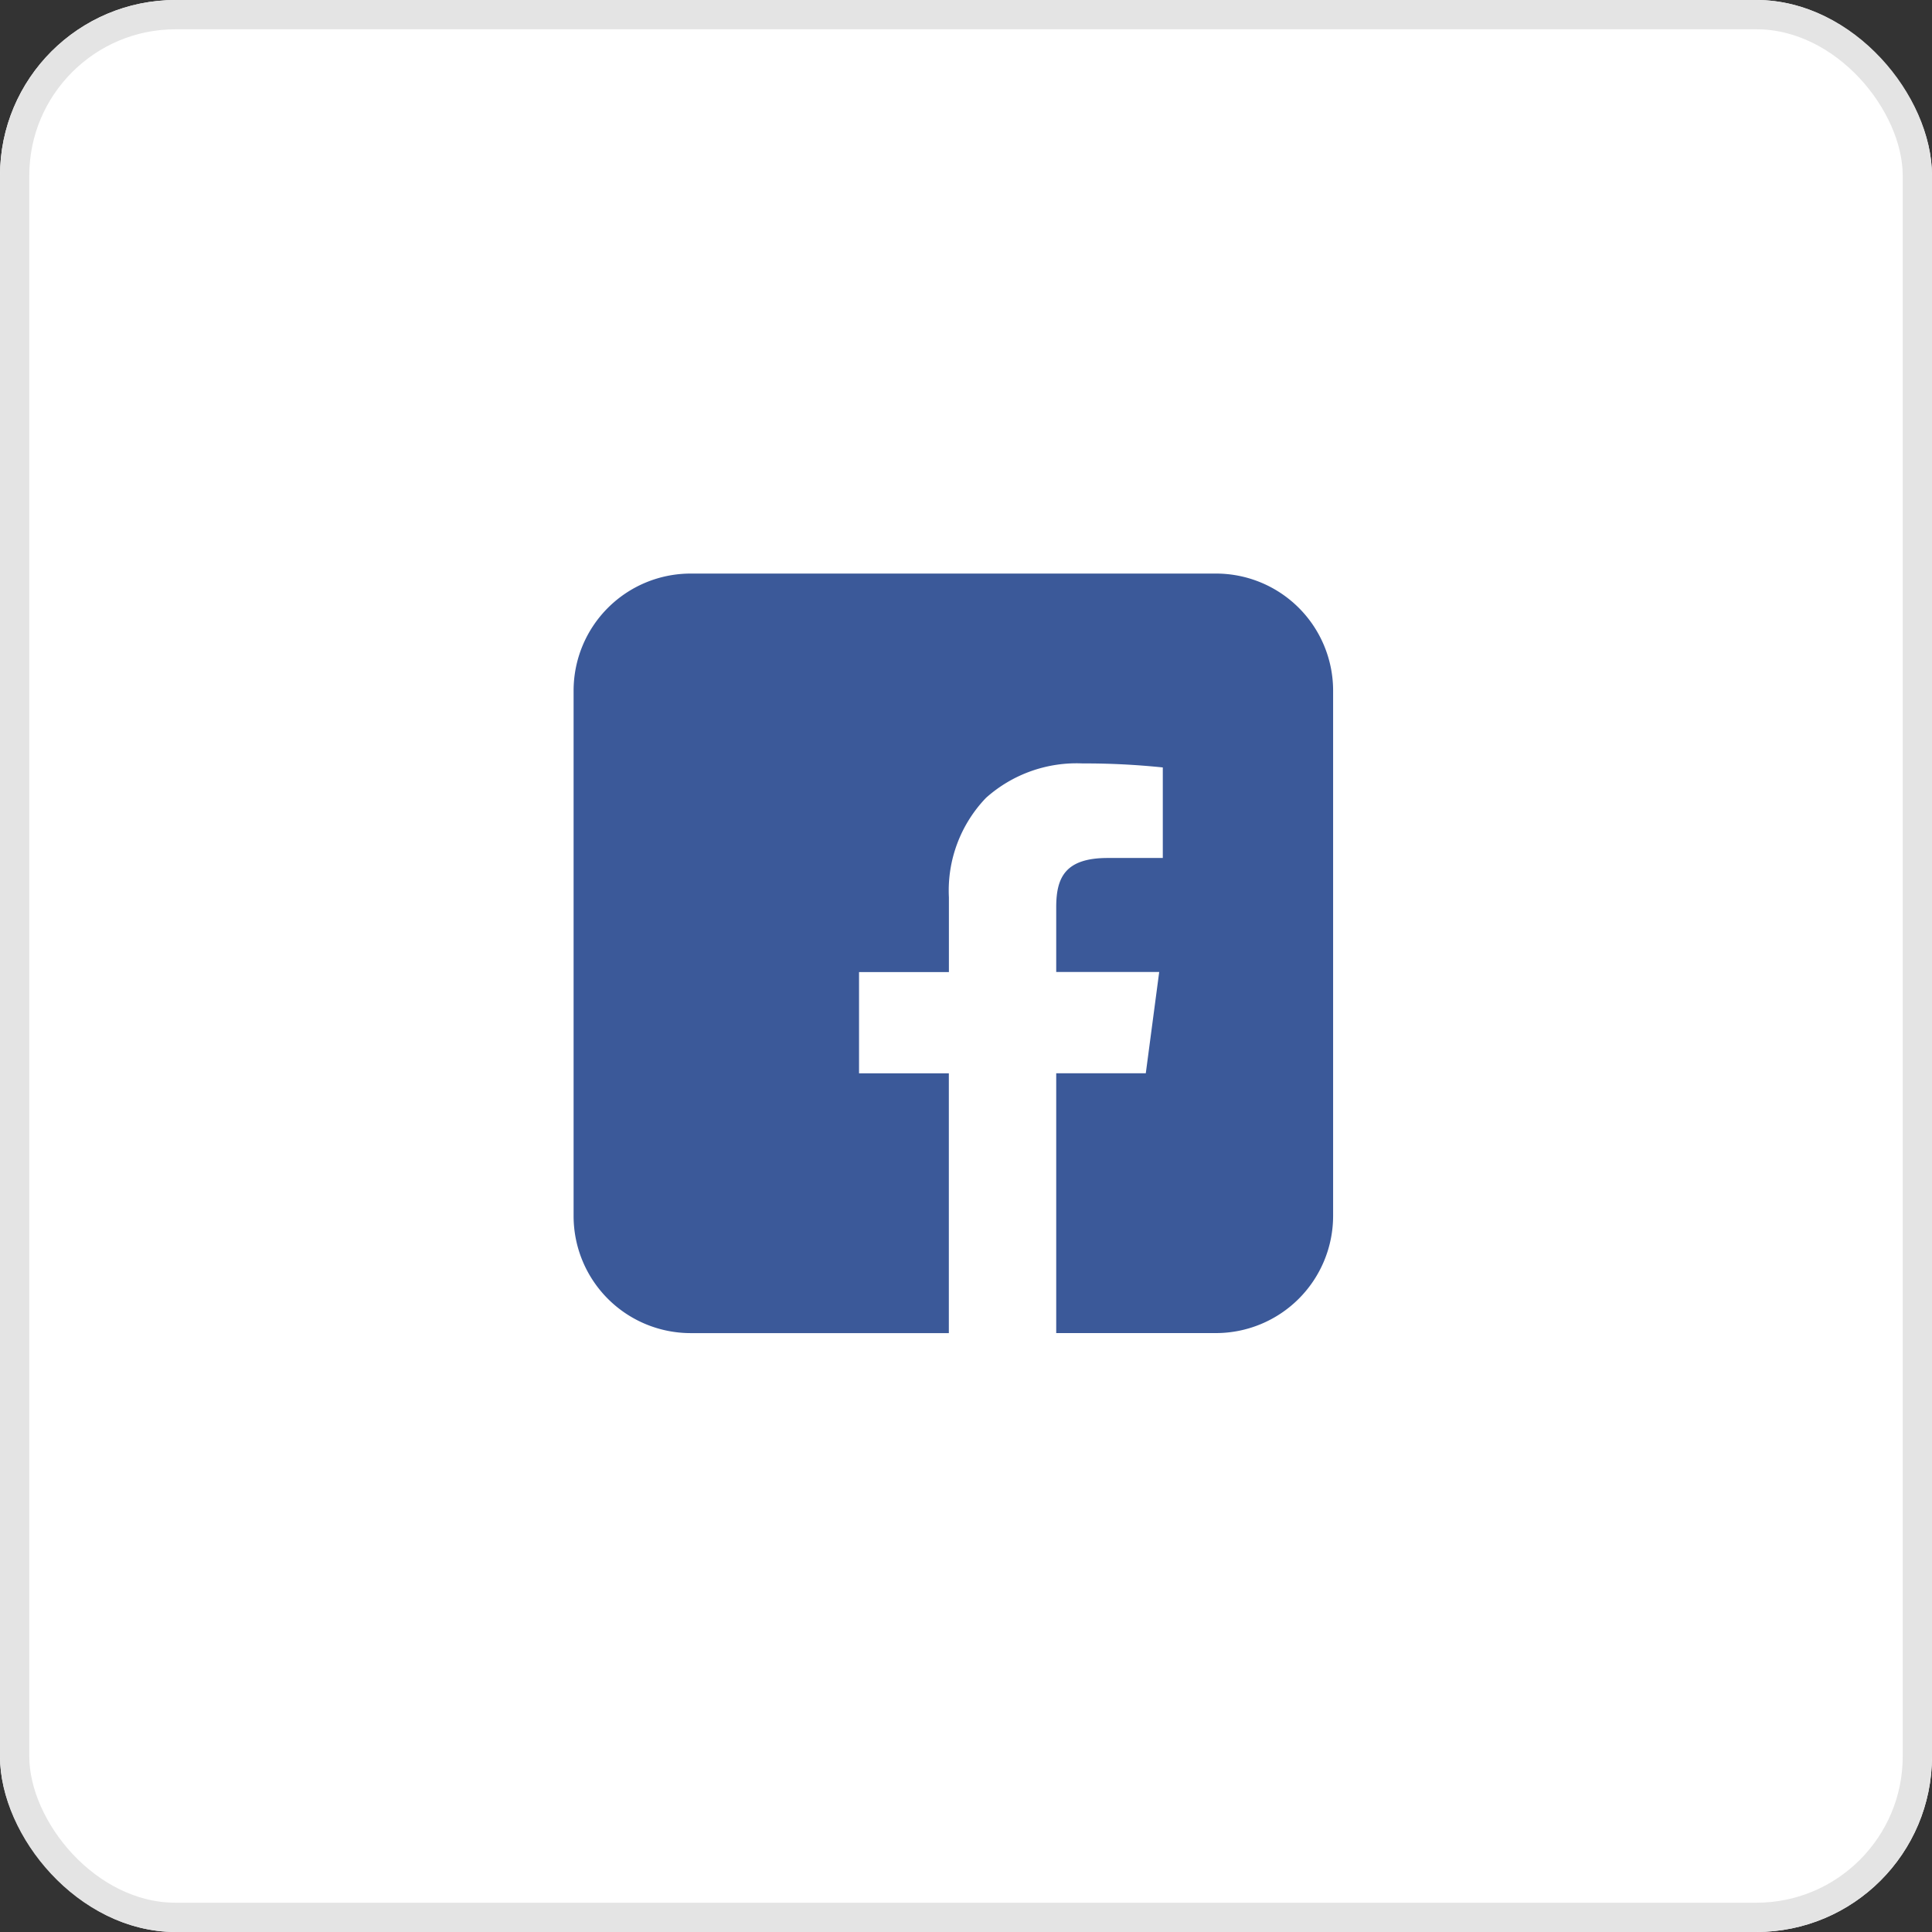
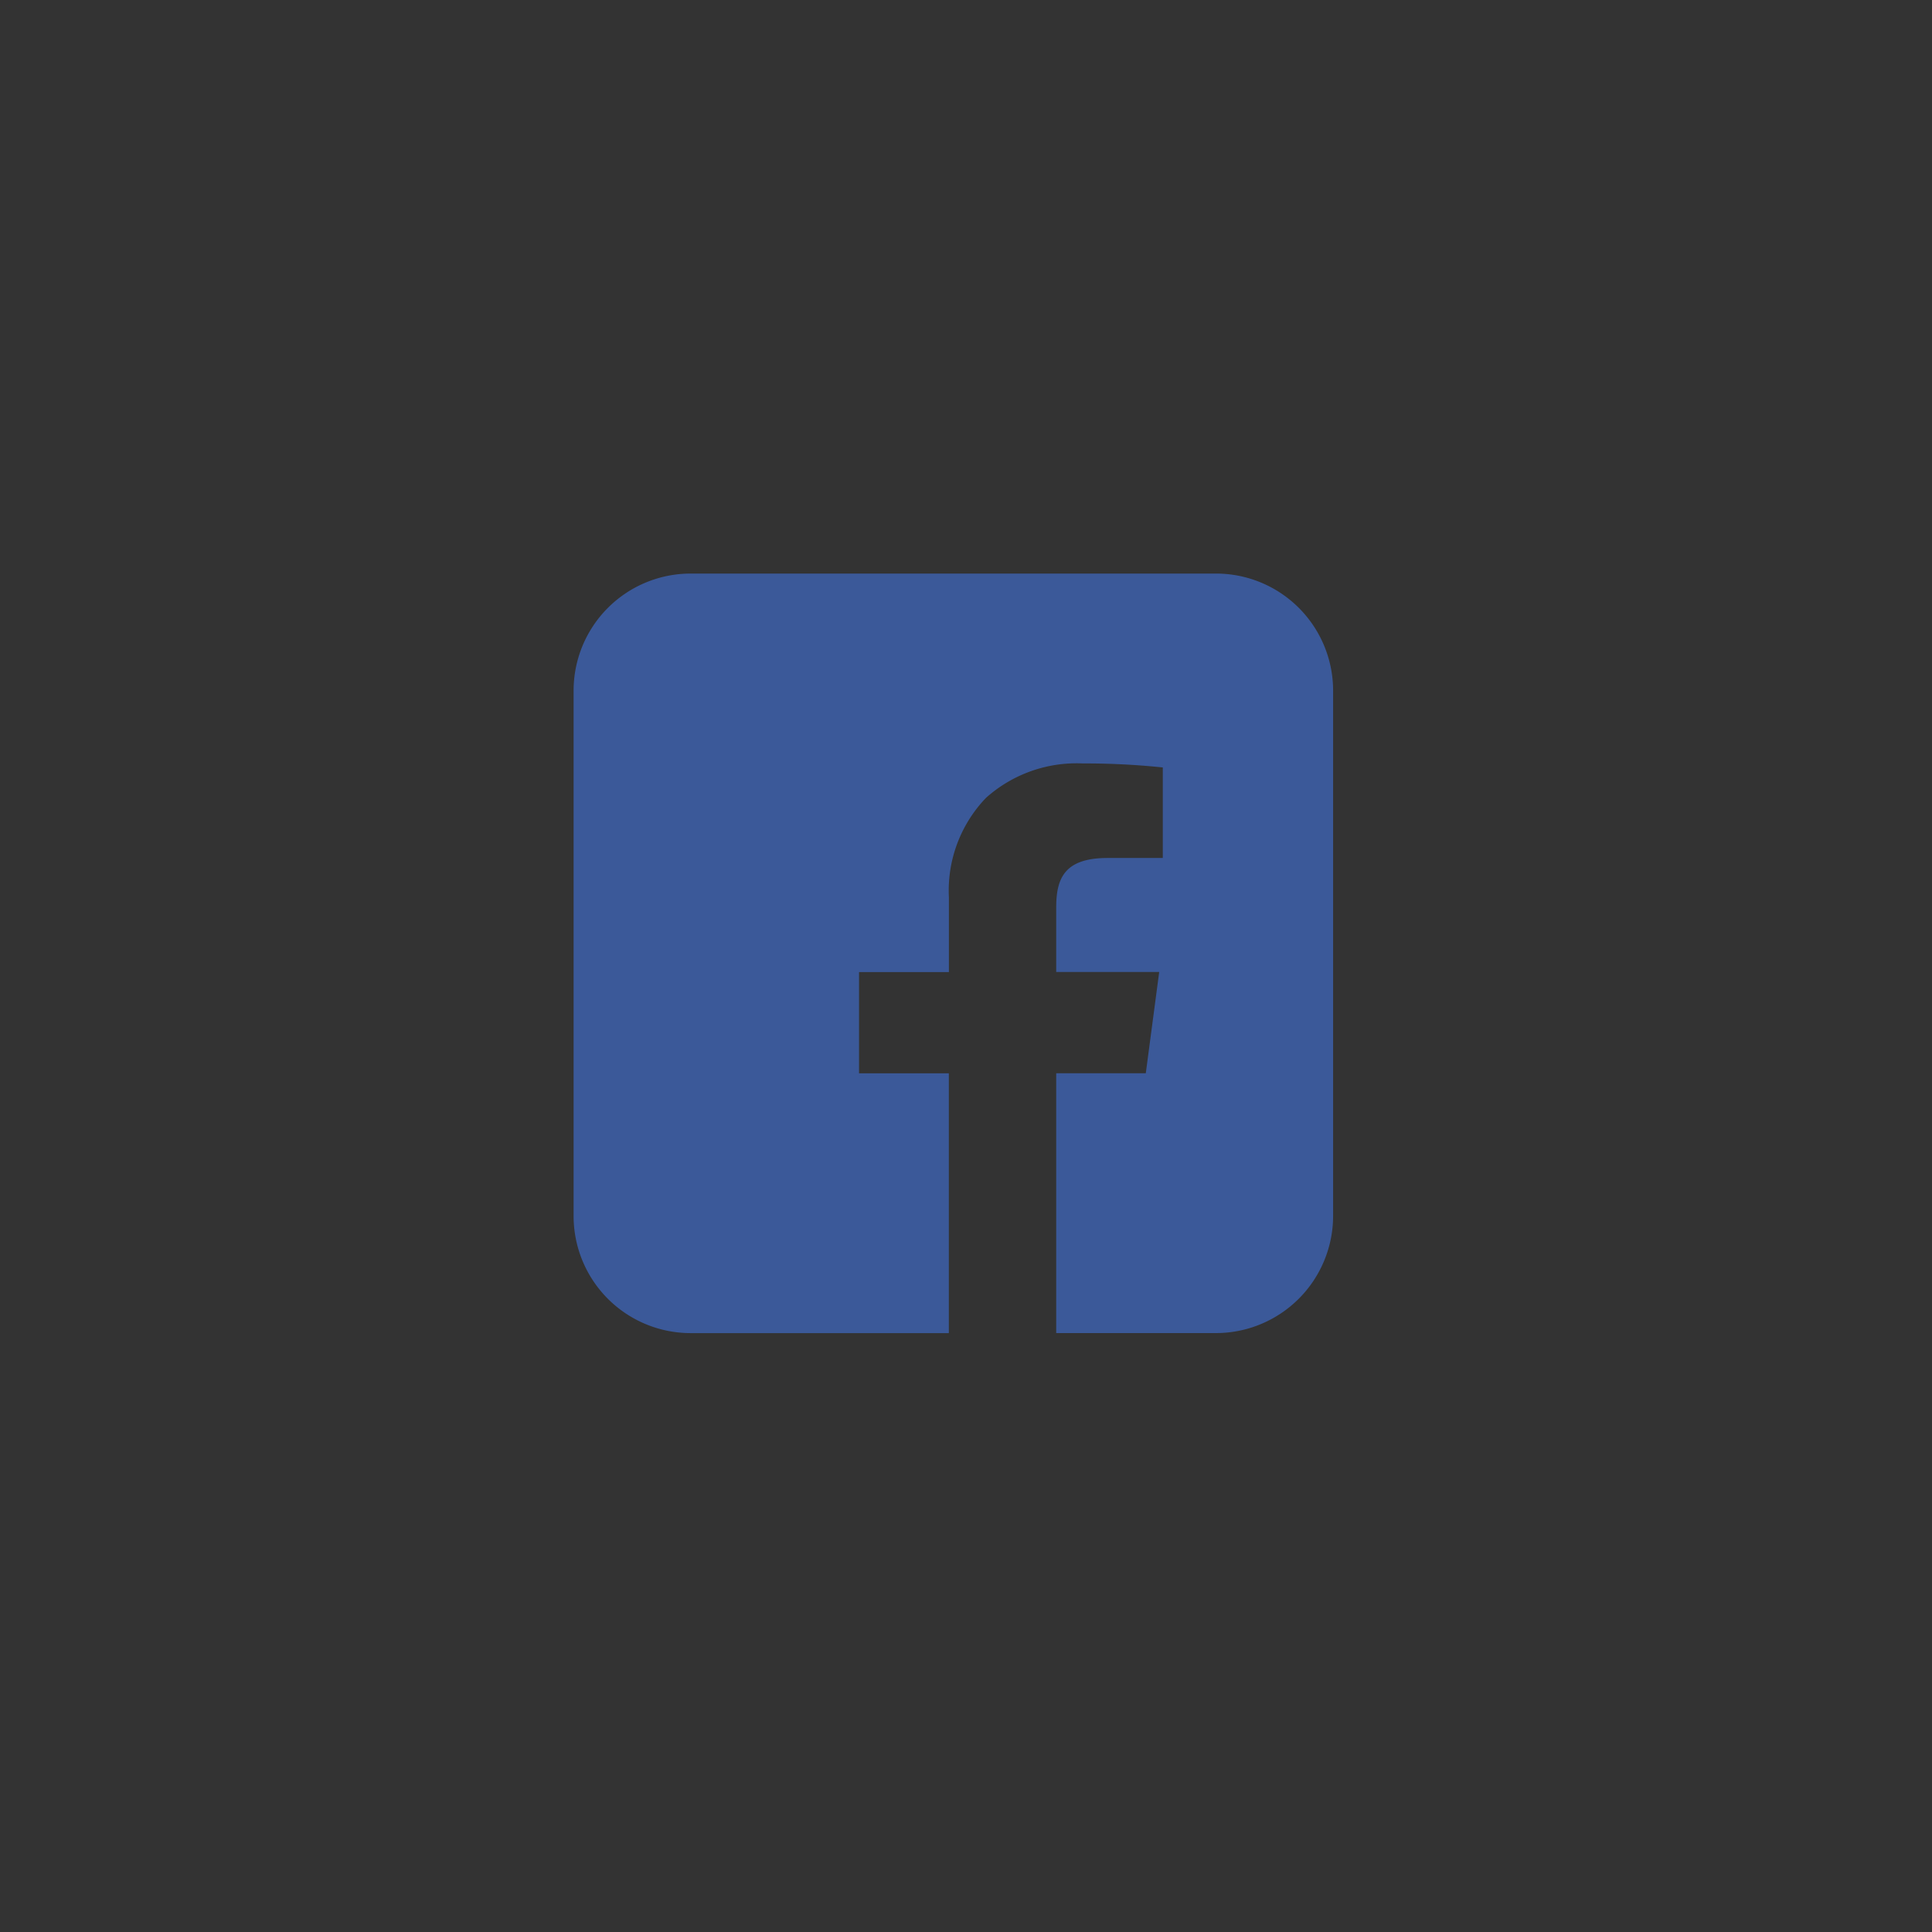
<svg xmlns="http://www.w3.org/2000/svg" width="66" height="66" viewBox="0 0 66 66">
  <rect x="0" y="0" width="66" height="66" fill="#333333" stroke="none" />
  <defs>
    <clipPath id="clip-path">
      <rect id="_Background" data-name="◼️ Background" width="66" height="66" rx="6" transform="translate(0 0)" fill="#fff" stroke="#e4e4e4" stroke-miterlimit="10" stroke-width="1" />
    </clipPath>
  </defs>
  <g id="_1._Buttons_2._Medium_Icon" data-name="1. Buttons / 2. Medium / Icon" transform="translate(0 0)">
    <g id="Medium" transform="translate(0 0)">
      <g id="_Border_Radius" data-name="🔵 Border Radius" transform="translate(0 0)">
        <g id="Group_2" data-name="Group 2">
          <g id="_Background-2" data-name="◼️ Background" transform="translate(0 0)" fill="#fff" stroke="#e4e4e4" stroke-miterlimit="10" stroke-width="1">
-             <rect width="66" height="66" rx="6" stroke="none" />
-             <rect x="0.5" y="0.5" width="65" height="65" rx="5.5" fill="none" />
-           </g>
+             </g>
        </g>
      </g>
      <g id="_Icon" data-name="🔶 Icon" transform="translate(19.595 19.594)">
        <path id="_Icon_Color_2" data-name="🔹 Icon Color 2" d="M12.819,25.947H4a4,4,0,0,1-4-4V4A4,4,0,0,1,4,0H21.946a4,4,0,0,1,4,4V21.946a4.005,4.005,0,0,1-4,4H16.487V17.07h3.06l.458-3.459H16.487V11.4c0-1.011.3-1.684,1.76-1.684h1.881V6.623a25.687,25.687,0,0,0-2.74-.137,4.642,4.642,0,0,0-3.3,1.176,4.572,4.572,0,0,0-1.267,3.4v2.551H9.751v3.459h3.068v8.877Z" transform="translate(0 0)" fill="#3b5999" />
      </g>
    </g>
  </g>
</svg>